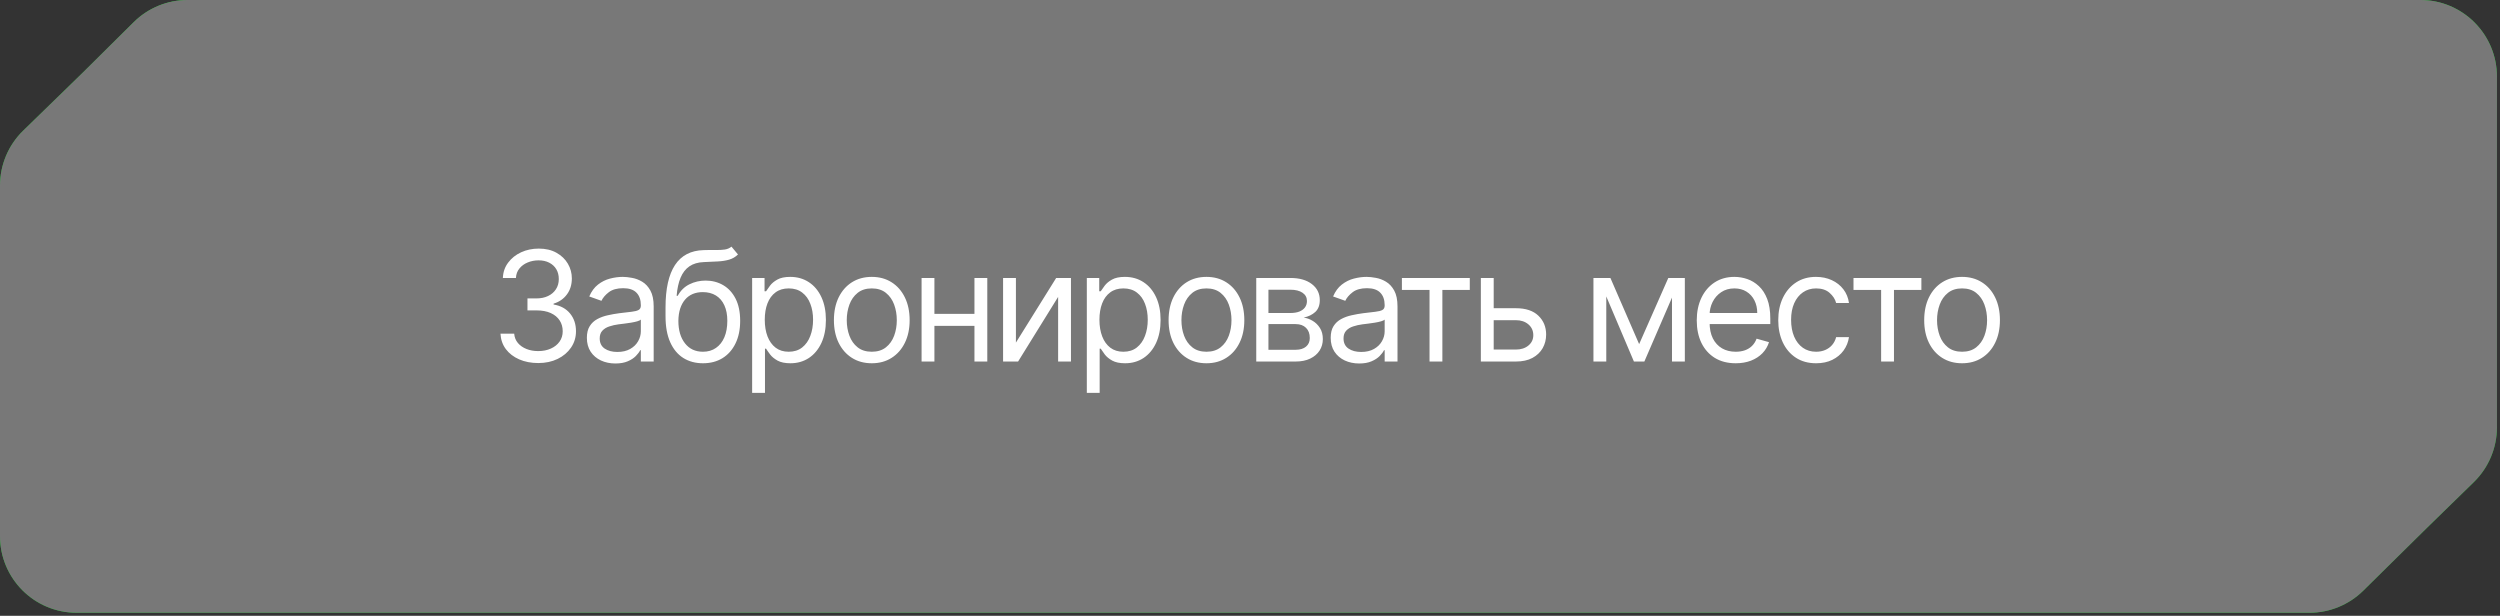
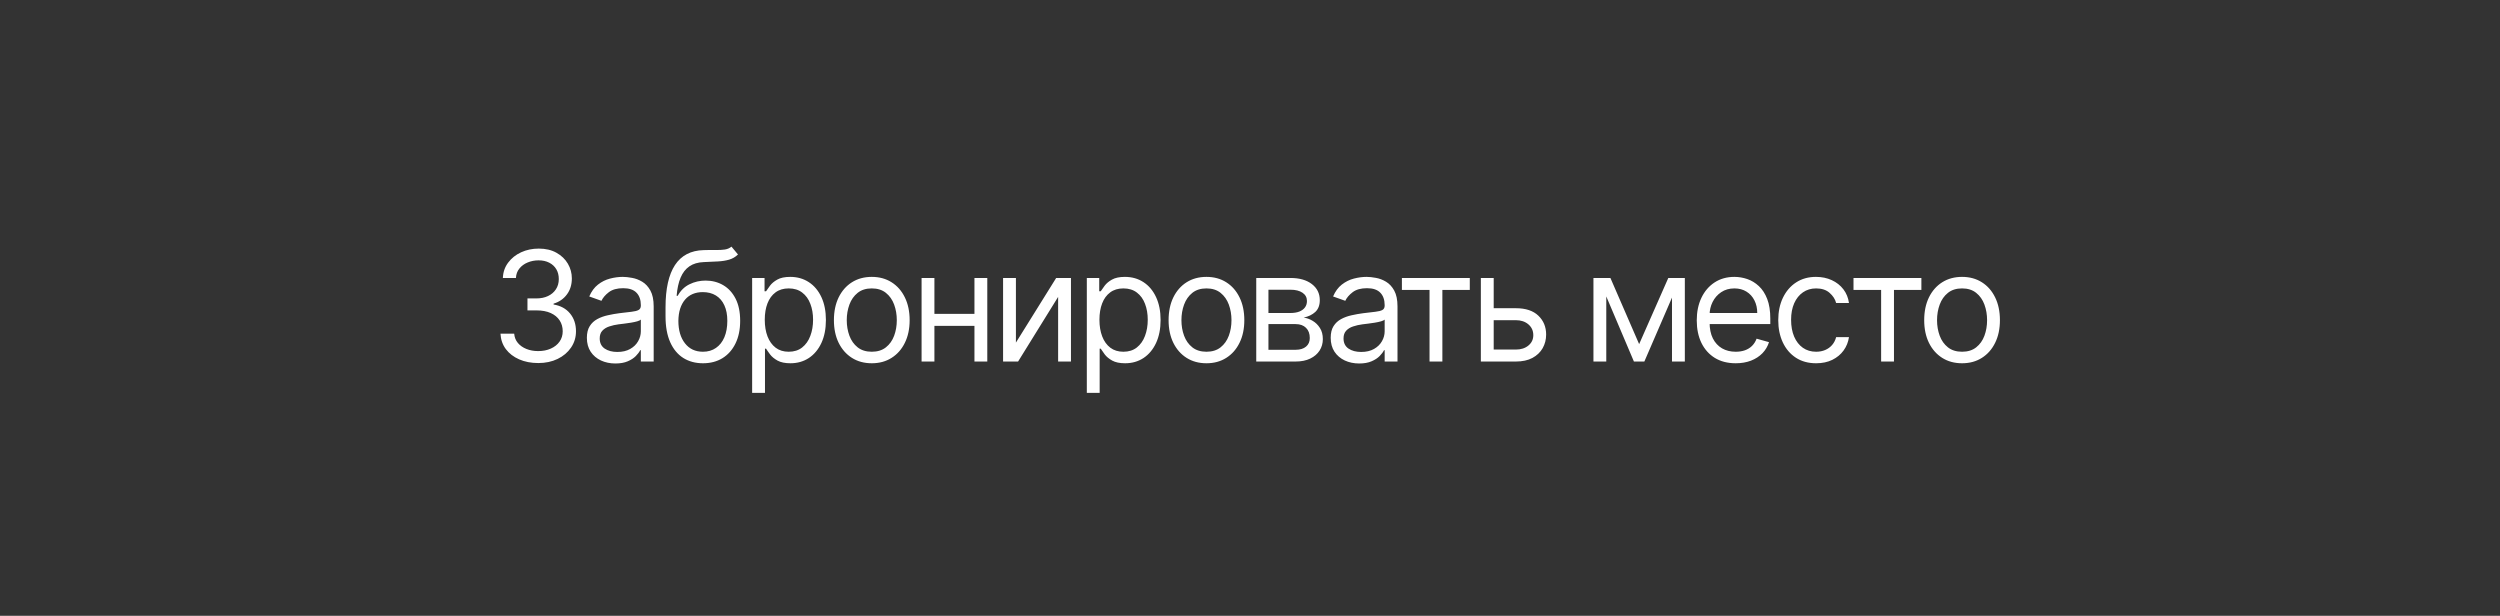
<svg xmlns="http://www.w3.org/2000/svg" width="272" height="67" viewBox="0 0 272 67" fill="none">
  <rect x="0" y="0" width="272" height="67" fill="#333333" stroke="none" />
-   <path d="M8.992 7.917L14.543 2.415C16.104 0.868 18.212 0 20.41 0H33.958H67.917H135.833H263.333C267.936 0 271.667 3.731 271.667 8.333V33.333V46.487C271.667 48.733 270.76 50.884 269.152 52.453L264.094 57.387L257.121 64.266C255.562 65.804 253.459 66.667 251.269 66.667H237.708H203.75H135.833H8.333C3.731 66.667 0 62.936 0 58.333V33.333V20.185C0 17.936 0.91 15.782 2.522 14.213L8.992 7.917Z" fill="url(#paint0_radial_2197_1598)" />
-   <path d="M8.992 7.917L14.543 2.415C16.104 0.868 18.212 0 20.41 0H33.958H67.917H135.833H263.333C267.936 0 271.667 3.731 271.667 8.333V33.333V46.487C271.667 48.733 270.76 50.884 269.152 52.453L264.094 57.387L257.121 64.266C255.562 65.804 253.459 66.667 251.269 66.667H237.708H203.75H135.833H8.333C3.731 66.667 0 62.936 0 58.333V33.333V20.185C0 17.936 0.91 15.782 2.522 14.213L8.992 7.917Z" fill="#787878" />
  <path d="M58.571 39.5C57.79 39.5 57.094 39.366 56.482 39.097C55.874 38.829 55.391 38.456 55.032 37.979C54.677 37.497 54.484 36.939 54.452 36.304H55.944C55.975 36.694 56.109 37.032 56.346 37.316C56.583 37.596 56.892 37.813 57.275 37.967C57.658 38.121 58.082 38.198 58.548 38.198C59.069 38.198 59.53 38.107 59.933 37.925C60.335 37.744 60.651 37.491 60.88 37.168C61.108 36.844 61.223 36.469 61.223 36.043C61.223 35.597 61.112 35.205 60.892 34.865C60.67 34.522 60.347 34.254 59.921 34.06C59.495 33.867 58.974 33.77 58.358 33.77H57.388V32.468H58.358C58.84 32.468 59.262 32.382 59.625 32.208C59.992 32.034 60.278 31.79 60.483 31.474C60.692 31.159 60.797 30.788 60.797 30.361C60.797 29.951 60.706 29.594 60.525 29.29C60.343 28.986 60.087 28.75 59.755 28.58C59.428 28.41 59.041 28.326 58.595 28.326C58.177 28.326 57.782 28.402 57.411 28.556C57.044 28.706 56.745 28.925 56.512 29.213C56.279 29.497 56.153 29.841 56.133 30.243H54.712C54.736 29.608 54.928 29.052 55.287 28.574C55.646 28.093 56.115 27.718 56.695 27.45C57.279 27.181 57.92 27.047 58.619 27.047C59.368 27.047 60.012 27.199 60.548 27.503C61.085 27.803 61.497 28.199 61.785 28.692C62.073 29.186 62.217 29.718 62.217 30.29C62.217 30.973 62.038 31.555 61.679 32.036C61.324 32.518 60.84 32.851 60.229 33.037V33.131C60.994 33.258 61.592 33.583 62.022 34.108C62.452 34.629 62.667 35.274 62.667 36.043C62.667 36.702 62.487 37.294 62.128 37.819C61.773 38.34 61.288 38.75 60.672 39.05C60.057 39.35 59.357 39.5 58.571 39.5ZM66.953 39.547C66.377 39.547 65.854 39.438 65.385 39.221C64.915 39.001 64.542 38.683 64.266 38.269C63.99 37.85 63.852 37.345 63.852 36.754C63.852 36.233 63.955 35.81 64.16 35.487C64.365 35.159 64.639 34.903 64.982 34.718C65.326 34.532 65.704 34.394 66.119 34.303C66.537 34.209 66.957 34.133 67.379 34.078C67.932 34.007 68.38 33.954 68.723 33.919C69.07 33.879 69.323 33.814 69.481 33.723C69.642 33.632 69.723 33.475 69.723 33.25V33.202C69.723 32.618 69.563 32.165 69.244 31.841C68.928 31.517 68.449 31.356 67.805 31.356C67.139 31.356 66.616 31.502 66.237 31.794C65.858 32.086 65.592 32.397 65.438 32.729L64.112 32.255C64.349 31.703 64.665 31.273 65.059 30.965C65.458 30.653 65.892 30.436 66.361 30.314C66.835 30.188 67.3 30.125 67.758 30.125C68.05 30.125 68.385 30.16 68.764 30.231C69.147 30.298 69.516 30.438 69.871 30.651C70.23 30.864 70.528 31.186 70.765 31.616C71.001 32.046 71.12 32.622 71.12 33.344V39.334H69.723V38.103H69.652C69.557 38.3 69.4 38.511 69.179 38.736C68.958 38.961 68.664 39.153 68.297 39.31C67.93 39.468 67.482 39.547 66.953 39.547ZM67.166 38.292C67.719 38.292 68.184 38.184 68.563 37.967C68.946 37.75 69.234 37.47 69.427 37.126C69.624 36.783 69.723 36.422 69.723 36.043V34.765C69.664 34.836 69.534 34.901 69.332 34.96C69.135 35.015 68.906 35.065 68.646 35.108C68.389 35.148 68.139 35.183 67.894 35.215C67.654 35.242 67.458 35.266 67.308 35.286C66.945 35.333 66.606 35.41 66.29 35.517C65.979 35.619 65.726 35.775 65.533 35.984C65.343 36.189 65.249 36.469 65.249 36.825C65.249 37.31 65.428 37.677 65.787 37.925C66.15 38.17 66.61 38.292 67.166 38.292ZM79.583 26.834L80.293 27.686C80.017 27.955 79.698 28.142 79.335 28.248C78.972 28.355 78.561 28.42 78.103 28.444C77.646 28.468 77.137 28.491 76.576 28.515C75.945 28.538 75.422 28.692 75.008 28.977C74.594 29.261 74.274 29.671 74.049 30.208C73.824 30.744 73.68 31.403 73.617 32.184H73.736C74.043 31.616 74.469 31.198 75.014 30.93C75.558 30.661 76.142 30.527 76.766 30.527C77.476 30.527 78.115 30.693 78.683 31.024C79.252 31.356 79.701 31.847 80.033 32.498C80.364 33.149 80.53 33.952 80.53 34.907C80.53 35.858 80.361 36.678 80.021 37.369C79.686 38.059 79.214 38.592 78.607 38.967C78.003 39.338 77.295 39.523 76.482 39.523C75.669 39.523 74.957 39.332 74.345 38.949C73.734 38.563 73.258 37.99 72.919 37.233C72.579 36.471 72.41 35.53 72.41 34.41V33.439C72.41 31.415 72.753 29.88 73.44 28.834C74.13 27.789 75.168 27.248 76.553 27.213C77.042 27.197 77.478 27.193 77.861 27.201C78.244 27.209 78.577 27.191 78.861 27.148C79.145 27.104 79.386 27 79.583 26.834ZM76.482 38.269C77.03 38.269 77.502 38.13 77.896 37.854C78.295 37.578 78.601 37.19 78.814 36.688C79.027 36.183 79.133 35.59 79.133 34.907C79.133 34.244 79.025 33.68 78.808 33.214C78.595 32.749 78.289 32.394 77.89 32.149C77.492 31.904 77.014 31.782 76.458 31.782C76.052 31.782 75.687 31.851 75.363 31.989C75.04 32.127 74.763 32.33 74.535 32.599C74.306 32.867 74.128 33.194 74.002 33.581C73.88 33.968 73.814 34.41 73.807 34.907C73.807 35.925 74.045 36.74 74.523 37.351C75 37.963 75.653 38.269 76.482 38.269ZM81.833 42.743V30.243H83.183V31.687H83.349C83.451 31.529 83.593 31.328 83.775 31.084C83.96 30.835 84.225 30.614 84.568 30.421C84.915 30.223 85.385 30.125 85.976 30.125C86.742 30.125 87.417 30.316 88.001 30.699C88.585 31.081 89.04 31.624 89.368 32.326C89.695 33.029 89.859 33.857 89.859 34.812C89.859 35.775 89.695 36.609 89.368 37.316C89.04 38.018 88.587 38.563 88.007 38.949C87.426 39.332 86.758 39.523 86 39.523C85.416 39.523 84.948 39.427 84.597 39.233C84.246 39.036 83.976 38.813 83.787 38.565C83.597 38.312 83.451 38.103 83.349 37.937H83.23V42.743H81.833ZM83.207 34.788C83.207 35.475 83.307 36.081 83.508 36.605C83.71 37.126 84.004 37.535 84.39 37.831C84.777 38.123 85.25 38.269 85.811 38.269C86.395 38.269 86.882 38.115 87.273 37.807C87.667 37.495 87.963 37.077 88.16 36.552C88.362 36.023 88.462 35.436 88.462 34.788C88.462 34.149 88.364 33.573 88.166 33.06C87.973 32.543 87.679 32.135 87.284 31.835C86.894 31.531 86.403 31.379 85.811 31.379C85.243 31.379 84.765 31.523 84.378 31.811C83.992 32.096 83.7 32.494 83.502 33.007C83.305 33.516 83.207 34.11 83.207 34.788ZM94.85 39.523C94.029 39.523 93.309 39.328 92.689 38.937C92.074 38.547 91.592 38 91.245 37.298C90.902 36.596 90.73 35.775 90.73 34.836C90.73 33.889 90.902 33.062 91.245 32.356C91.592 31.65 92.074 31.101 92.689 30.711C93.309 30.32 94.029 30.125 94.85 30.125C95.67 30.125 96.388 30.32 97.004 30.711C97.623 31.101 98.105 31.65 98.448 32.356C98.795 33.062 98.969 33.889 98.969 34.836C98.969 35.775 98.795 36.596 98.448 37.298C98.105 38 97.623 38.547 97.004 38.937C96.388 39.328 95.67 39.523 94.85 39.523ZM94.85 38.269C95.473 38.269 95.986 38.109 96.388 37.789C96.791 37.47 97.089 37.049 97.282 36.529C97.475 36.008 97.572 35.444 97.572 34.836C97.572 34.228 97.475 33.662 97.282 33.137C97.089 32.612 96.791 32.188 96.388 31.865C95.986 31.541 95.473 31.379 94.85 31.379C94.226 31.379 93.713 31.541 93.311 31.865C92.908 32.188 92.61 32.612 92.417 33.137C92.224 33.662 92.127 34.228 92.127 34.836C92.127 35.444 92.224 36.008 92.417 36.529C92.61 37.049 92.908 37.47 93.311 37.789C93.713 38.109 94.226 38.269 94.85 38.269ZM106.352 34.149V35.451H101.333V34.149H106.352ZM101.664 30.243V39.334H100.268V30.243H101.664ZM107.417 30.243V39.334H106.02V30.243H107.417ZM110.532 37.274L114.911 30.243H116.521V39.334H115.124V32.303L110.768 39.334H109.135V30.243H110.532V37.274ZM118.246 42.743V30.243H119.596V31.687H119.761C119.864 31.529 120.006 31.328 120.187 31.084C120.373 30.835 120.637 30.614 120.981 30.421C121.328 30.223 121.797 30.125 122.389 30.125C123.155 30.125 123.829 30.316 124.413 30.699C124.997 31.081 125.453 31.624 125.78 32.326C126.108 33.029 126.272 33.857 126.272 34.812C126.272 35.775 126.108 36.609 125.78 37.316C125.453 38.018 124.999 38.563 124.419 38.949C123.839 39.332 123.17 39.523 122.413 39.523C121.829 39.523 121.361 39.427 121.01 39.233C120.659 39.036 120.389 38.813 120.199 38.565C120.01 38.312 119.864 38.103 119.761 37.937H119.643V42.743H118.246ZM119.619 34.788C119.619 35.475 119.72 36.081 119.921 36.605C120.122 37.126 120.416 37.535 120.803 37.831C121.19 38.123 121.663 38.269 122.223 38.269C122.807 38.269 123.295 38.115 123.685 37.807C124.08 37.495 124.376 37.077 124.573 36.552C124.774 36.023 124.875 35.436 124.875 34.788C124.875 34.149 124.776 33.573 124.579 33.06C124.386 32.543 124.092 32.135 123.697 31.835C123.307 31.531 122.815 31.379 122.223 31.379C121.655 31.379 121.178 31.523 120.791 31.811C120.404 32.096 120.112 32.494 119.915 33.007C119.718 33.516 119.619 34.11 119.619 34.788ZM131.262 39.523C130.442 39.523 129.721 39.328 129.102 38.937C128.486 38.547 128.005 38 127.658 37.298C127.315 36.596 127.143 35.775 127.143 34.836C127.143 33.889 127.315 33.062 127.658 32.356C128.005 31.65 128.486 31.101 129.102 30.711C129.721 30.32 130.442 30.125 131.262 30.125C132.083 30.125 132.801 30.32 133.417 30.711C134.036 31.101 134.517 31.65 134.861 32.356C135.208 33.062 135.382 33.889 135.382 34.836C135.382 35.775 135.208 36.596 134.861 37.298C134.517 38 134.036 38.547 133.417 38.937C132.801 39.328 132.083 39.523 131.262 39.523ZM131.262 38.269C131.886 38.269 132.399 38.109 132.801 37.789C133.204 37.47 133.501 37.049 133.695 36.529C133.888 36.008 133.985 35.444 133.985 34.836C133.985 34.228 133.888 33.662 133.695 33.137C133.501 32.612 133.204 32.188 132.801 31.865C132.399 31.541 131.886 31.379 131.262 31.379C130.639 31.379 130.126 31.541 129.723 31.865C129.321 32.188 129.023 32.612 128.83 33.137C128.636 33.662 128.54 34.228 128.54 34.836C128.54 35.444 128.636 36.008 128.83 36.529C129.023 37.049 129.321 37.47 129.723 37.789C130.126 38.109 130.639 38.269 131.262 38.269ZM136.68 39.334V30.243H140.397C141.376 30.243 142.153 30.464 142.729 30.906C143.305 31.348 143.593 31.932 143.593 32.658C143.593 33.21 143.43 33.638 143.102 33.942C142.775 34.242 142.354 34.445 141.841 34.552C142.177 34.599 142.502 34.718 142.818 34.907C143.138 35.096 143.402 35.357 143.611 35.688C143.82 36.016 143.925 36.418 143.925 36.895C143.925 37.361 143.806 37.777 143.57 38.144C143.333 38.511 142.994 38.801 142.552 39.014C142.11 39.227 141.581 39.334 140.965 39.334H136.68ZM138.006 38.056H140.965C141.447 38.056 141.824 37.941 142.096 37.712C142.368 37.483 142.504 37.172 142.504 36.777C142.504 36.308 142.368 35.939 142.096 35.67C141.824 35.398 141.447 35.262 140.965 35.262H138.006V38.056ZM138.006 34.055H140.397C140.772 34.055 141.094 34.003 141.362 33.901C141.63 33.794 141.835 33.644 141.978 33.451C142.123 33.254 142.196 33.021 142.196 32.752C142.196 32.37 142.037 32.07 141.717 31.853C141.397 31.632 140.958 31.521 140.397 31.521H138.006V34.055ZM147.881 39.547C147.305 39.547 146.782 39.438 146.313 39.221C145.843 39.001 145.47 38.683 145.194 38.269C144.918 37.85 144.78 37.345 144.78 36.754C144.78 36.233 144.882 35.81 145.087 35.487C145.293 35.159 145.567 34.903 145.91 34.718C146.253 34.532 146.632 34.394 147.046 34.303C147.465 34.209 147.885 34.133 148.307 34.078C148.86 34.007 149.307 33.954 149.651 33.919C149.998 33.879 150.25 33.814 150.408 33.723C150.57 33.632 150.651 33.475 150.651 33.25V33.202C150.651 32.618 150.491 32.165 150.171 31.841C149.856 31.517 149.376 31.356 148.733 31.356C148.066 31.356 147.544 31.502 147.165 31.794C146.786 32.086 146.52 32.397 146.366 32.729L145.04 32.255C145.277 31.703 145.592 31.273 145.987 30.965C146.386 30.653 146.82 30.436 147.289 30.314C147.763 30.188 148.228 30.125 148.686 30.125C148.978 30.125 149.313 30.16 149.692 30.231C150.075 30.298 150.444 30.438 150.799 30.651C151.158 30.864 151.456 31.186 151.693 31.616C151.929 32.046 152.048 32.622 152.048 33.344V39.334H150.651V38.103H150.58C150.485 38.3 150.327 38.511 150.106 38.736C149.885 38.961 149.591 39.153 149.224 39.31C148.858 39.468 148.41 39.547 147.881 39.547ZM148.094 38.292C148.646 38.292 149.112 38.184 149.491 37.967C149.874 37.75 150.162 37.47 150.355 37.126C150.552 36.783 150.651 36.422 150.651 36.043V34.765C150.592 34.836 150.461 34.901 150.26 34.96C150.063 35.015 149.834 35.065 149.574 35.108C149.317 35.148 149.067 35.183 148.822 35.215C148.581 35.242 148.386 35.266 148.236 35.286C147.873 35.333 147.534 35.41 147.218 35.517C146.906 35.619 146.654 35.775 146.461 35.984C146.271 36.189 146.176 36.469 146.176 36.825C146.176 37.31 146.356 37.677 146.715 37.925C147.078 38.17 147.538 38.292 148.094 38.292ZM152.527 31.545V30.243H159.913V31.545H156.93V39.334H155.533V31.545H152.527ZM162.325 33.534H164.929C165.994 33.534 166.809 33.804 167.373 34.345C167.937 34.885 168.22 35.57 168.22 36.398C168.22 36.943 168.093 37.438 167.841 37.884C167.588 38.326 167.217 38.679 166.728 38.943C166.239 39.204 165.639 39.334 164.929 39.334H161.117V30.243H162.514V38.032H164.929C165.481 38.032 165.935 37.886 166.29 37.594C166.645 37.302 166.823 36.927 166.823 36.469C166.823 35.988 166.645 35.595 166.29 35.292C165.935 34.988 165.481 34.836 164.929 34.836H162.325V33.534ZM178.338 37.44L181.511 30.243H182.836L178.906 39.334H177.77L173.911 30.243H175.213L178.338 37.44ZM174.763 30.243V39.334H173.367V30.243H174.763ZM181.913 39.334V30.243H183.31V39.334H181.913ZM188.845 39.523C187.969 39.523 187.213 39.33 186.578 38.943C185.947 38.553 185.459 38.008 185.116 37.31C184.777 36.608 184.607 35.791 184.607 34.86C184.607 33.928 184.777 33.108 185.116 32.397C185.459 31.683 185.937 31.127 186.548 30.728C187.164 30.326 187.882 30.125 188.703 30.125C189.176 30.125 189.644 30.204 190.105 30.361C190.567 30.519 190.987 30.776 191.366 31.131C191.745 31.482 192.047 31.948 192.272 32.528C192.497 33.108 192.609 33.822 192.609 34.67V35.262H185.601V34.055H191.189C191.189 33.542 191.086 33.084 190.881 32.681C190.68 32.279 190.392 31.961 190.017 31.729C189.646 31.496 189.208 31.379 188.703 31.379C188.146 31.379 187.665 31.517 187.259 31.794C186.856 32.066 186.546 32.421 186.329 32.859C186.112 33.297 186.004 33.767 186.004 34.268V35.073C186.004 35.759 186.122 36.341 186.359 36.819C186.6 37.292 186.933 37.653 187.359 37.902C187.785 38.146 188.281 38.269 188.845 38.269C189.212 38.269 189.543 38.217 189.839 38.115C190.139 38.008 190.397 37.85 190.614 37.641C190.831 37.428 190.999 37.164 191.118 36.848L192.467 37.227C192.325 37.685 192.086 38.087 191.751 38.434C191.415 38.778 191.001 39.046 190.508 39.239C190.015 39.429 189.46 39.523 188.845 39.523ZM197.594 39.523C196.741 39.523 196.007 39.322 195.392 38.92C194.776 38.517 194.303 37.963 193.971 37.257C193.64 36.55 193.474 35.743 193.474 34.836C193.474 33.913 193.644 33.098 193.983 32.392C194.327 31.681 194.804 31.127 195.416 30.728C196.031 30.326 196.749 30.125 197.57 30.125C198.209 30.125 198.785 30.243 199.298 30.48C199.811 30.717 200.231 31.048 200.559 31.474C200.886 31.9 201.09 32.397 201.168 32.966H199.772C199.665 32.551 199.428 32.184 199.061 31.865C198.698 31.541 198.209 31.379 197.594 31.379C197.049 31.379 196.572 31.521 196.161 31.806C195.755 32.086 195.437 32.482 195.208 32.995C194.984 33.504 194.871 34.102 194.871 34.788C194.871 35.491 194.982 36.102 195.203 36.623C195.427 37.144 195.743 37.549 196.15 37.837C196.56 38.125 197.041 38.269 197.594 38.269C197.957 38.269 198.286 38.206 198.582 38.079C198.878 37.953 199.129 37.772 199.334 37.535C199.539 37.298 199.685 37.014 199.772 36.682H201.168C201.09 37.219 200.894 37.702 200.583 38.133C200.275 38.559 199.866 38.898 199.357 39.151C198.852 39.399 198.264 39.523 197.594 39.523ZM201.661 31.545V30.243H209.047V31.545H206.064V39.334H204.667V31.545H201.661ZM213.473 39.523C212.652 39.523 211.932 39.328 211.312 38.937C210.697 38.547 210.215 38 209.868 37.298C209.525 36.596 209.353 35.775 209.353 34.836C209.353 33.889 209.525 33.062 209.868 32.356C210.215 31.65 210.697 31.101 211.312 30.711C211.932 30.32 212.652 30.125 213.473 30.125C214.293 30.125 215.011 30.32 215.627 30.711C216.246 31.101 216.728 31.65 217.071 32.356C217.418 33.062 217.592 33.889 217.592 34.836C217.592 35.775 217.418 36.596 217.071 37.298C216.728 38 216.246 38.547 215.627 38.937C215.011 39.328 214.293 39.523 213.473 39.523ZM213.473 38.269C214.096 38.269 214.609 38.109 215.011 37.789C215.414 37.47 215.712 37.049 215.905 36.529C216.098 36.008 216.195 35.444 216.195 34.836C216.195 34.228 216.098 33.662 215.905 33.137C215.712 32.612 215.414 32.188 215.011 31.865C214.609 31.541 214.096 31.379 213.473 31.379C212.849 31.379 212.336 31.541 211.934 31.865C211.531 32.188 211.233 32.612 211.04 33.137C210.847 33.662 210.75 34.228 210.75 34.836C210.75 35.444 210.847 36.008 211.04 36.529C211.233 37.049 211.531 37.47 211.934 37.789C212.336 38.109 212.849 38.269 213.473 38.269Z" fill="white" />
  <defs>
    <radialGradient id="paint0_radial_2197_1598" cx="0" cy="0" r="1" gradientUnits="userSpaceOnUse" gradientTransform="translate(136.307 -13.333) rotate(-90) scale(57.5 145.934)">
      <stop stop-color="#5AFF6D" />
      <stop offset="1" stop-color="#06CB1D" />
    </radialGradient>
  </defs>
</svg>